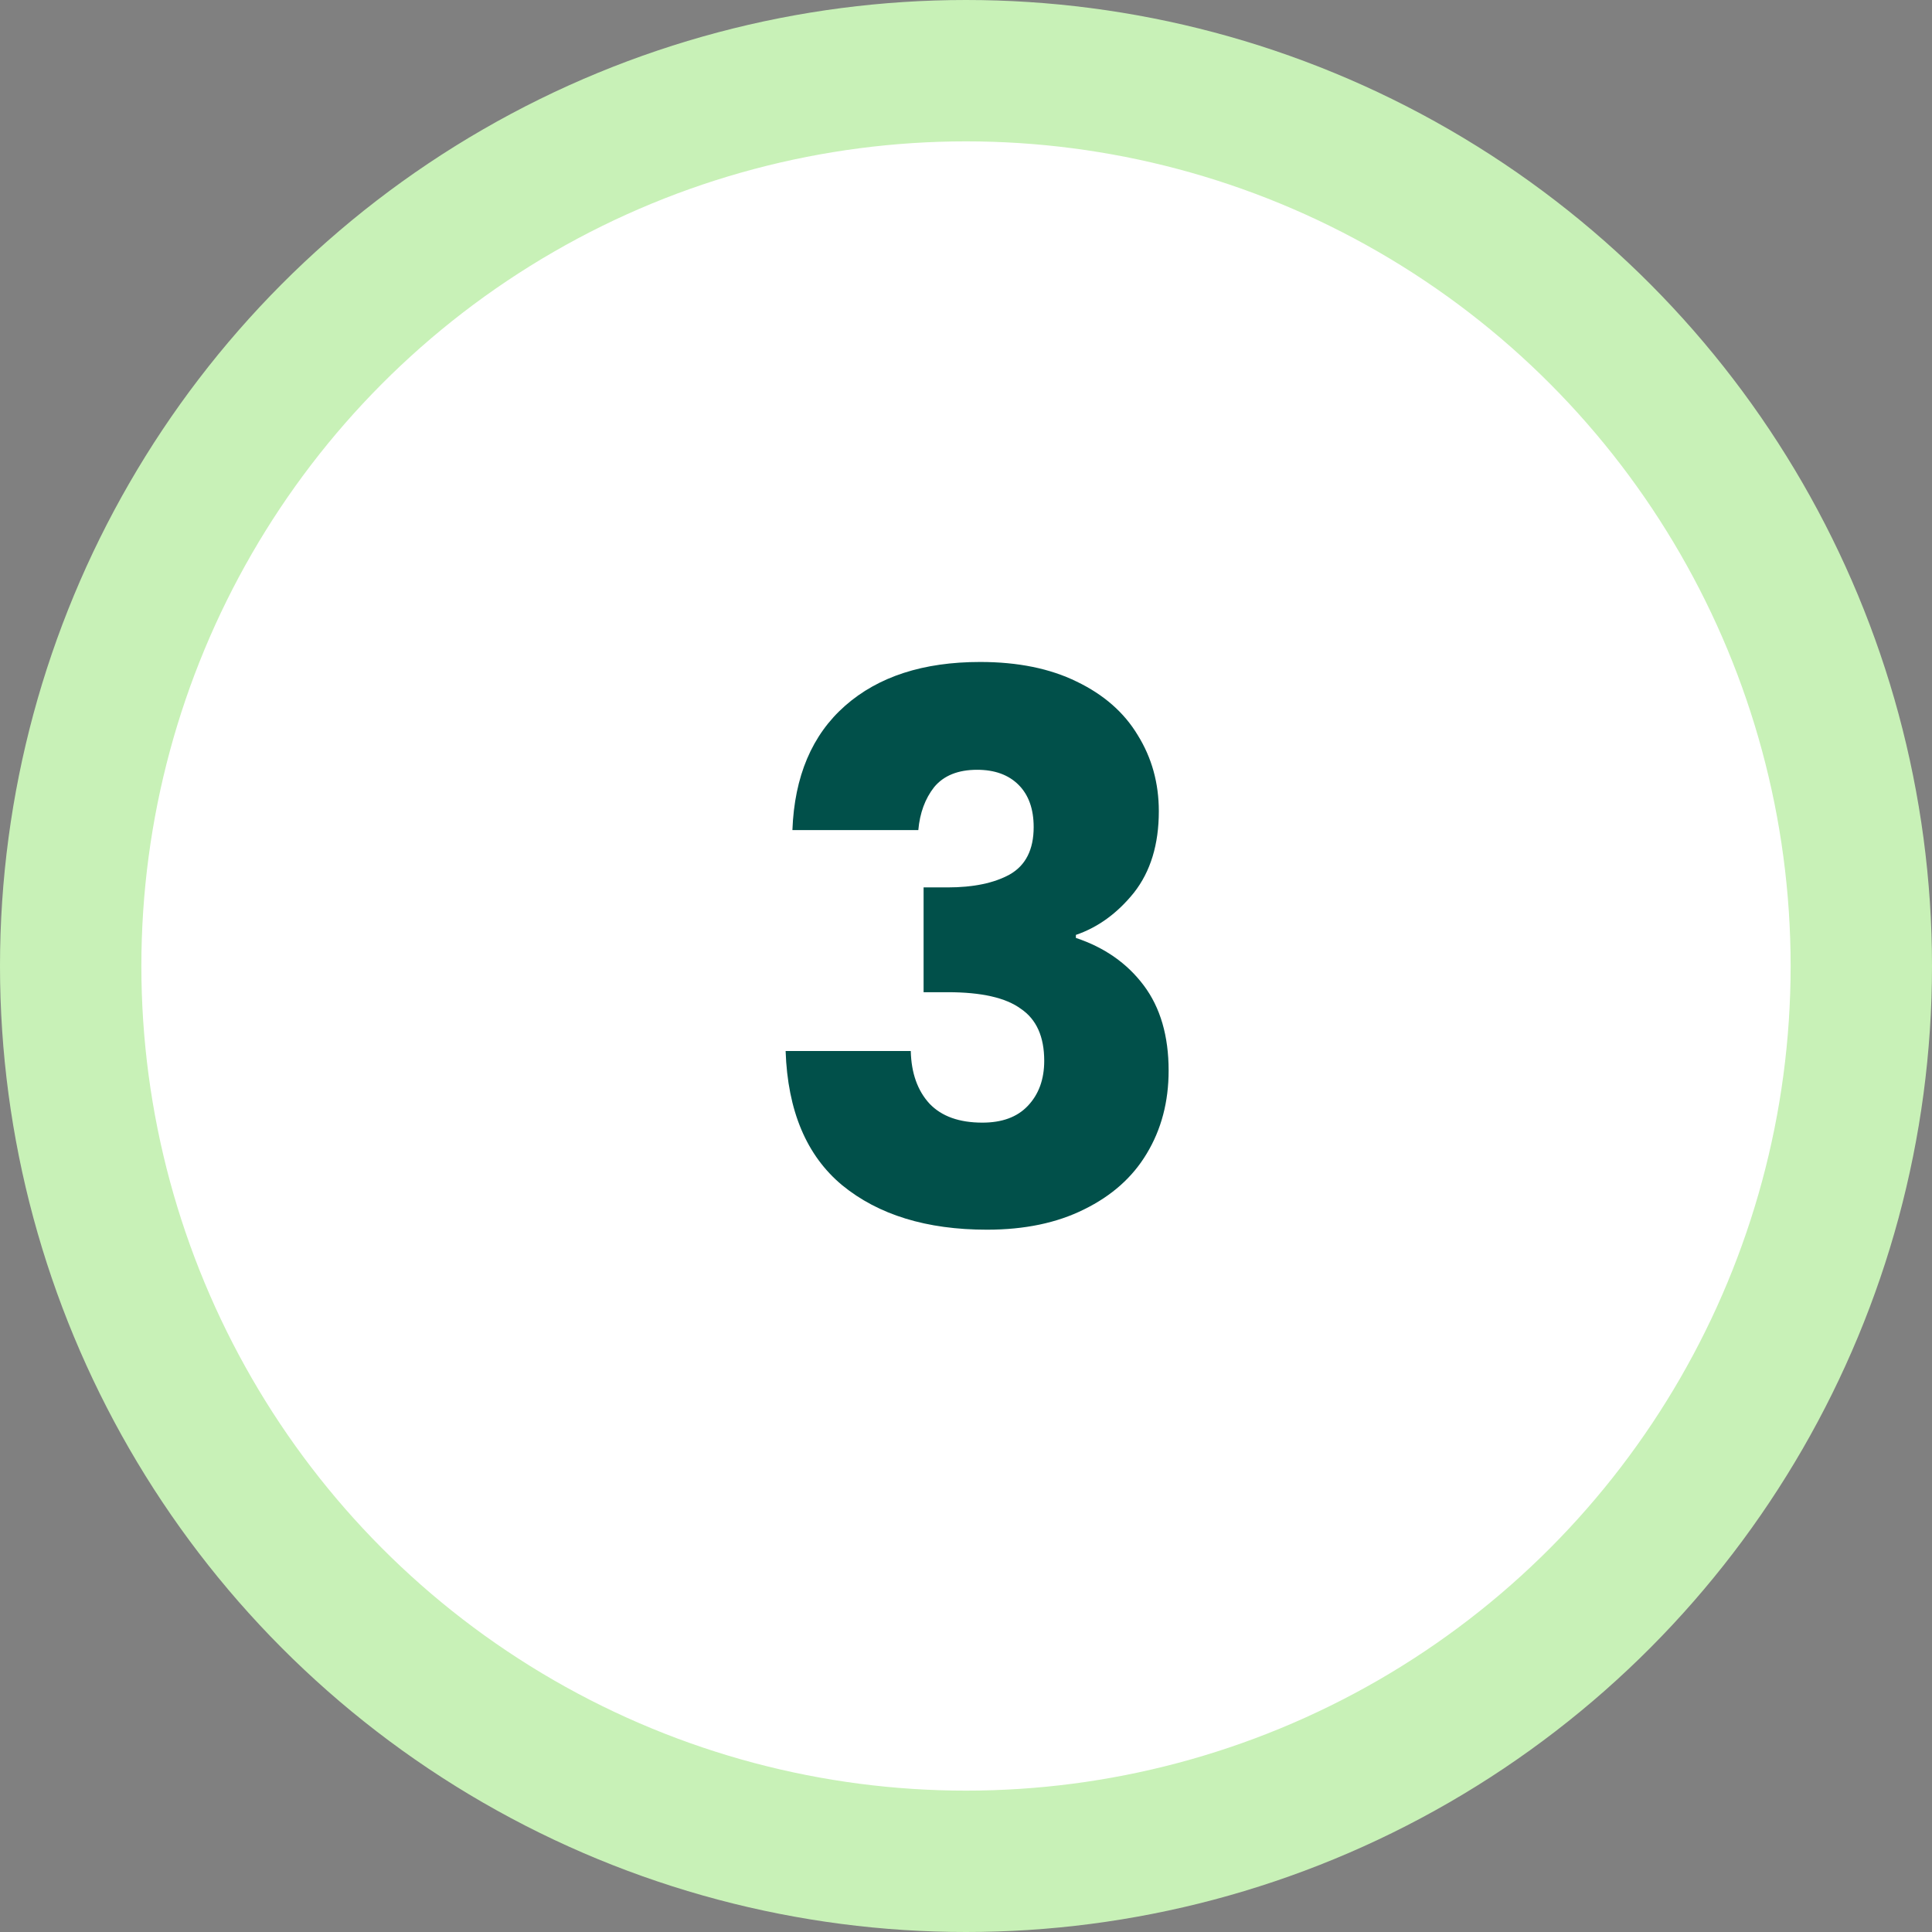
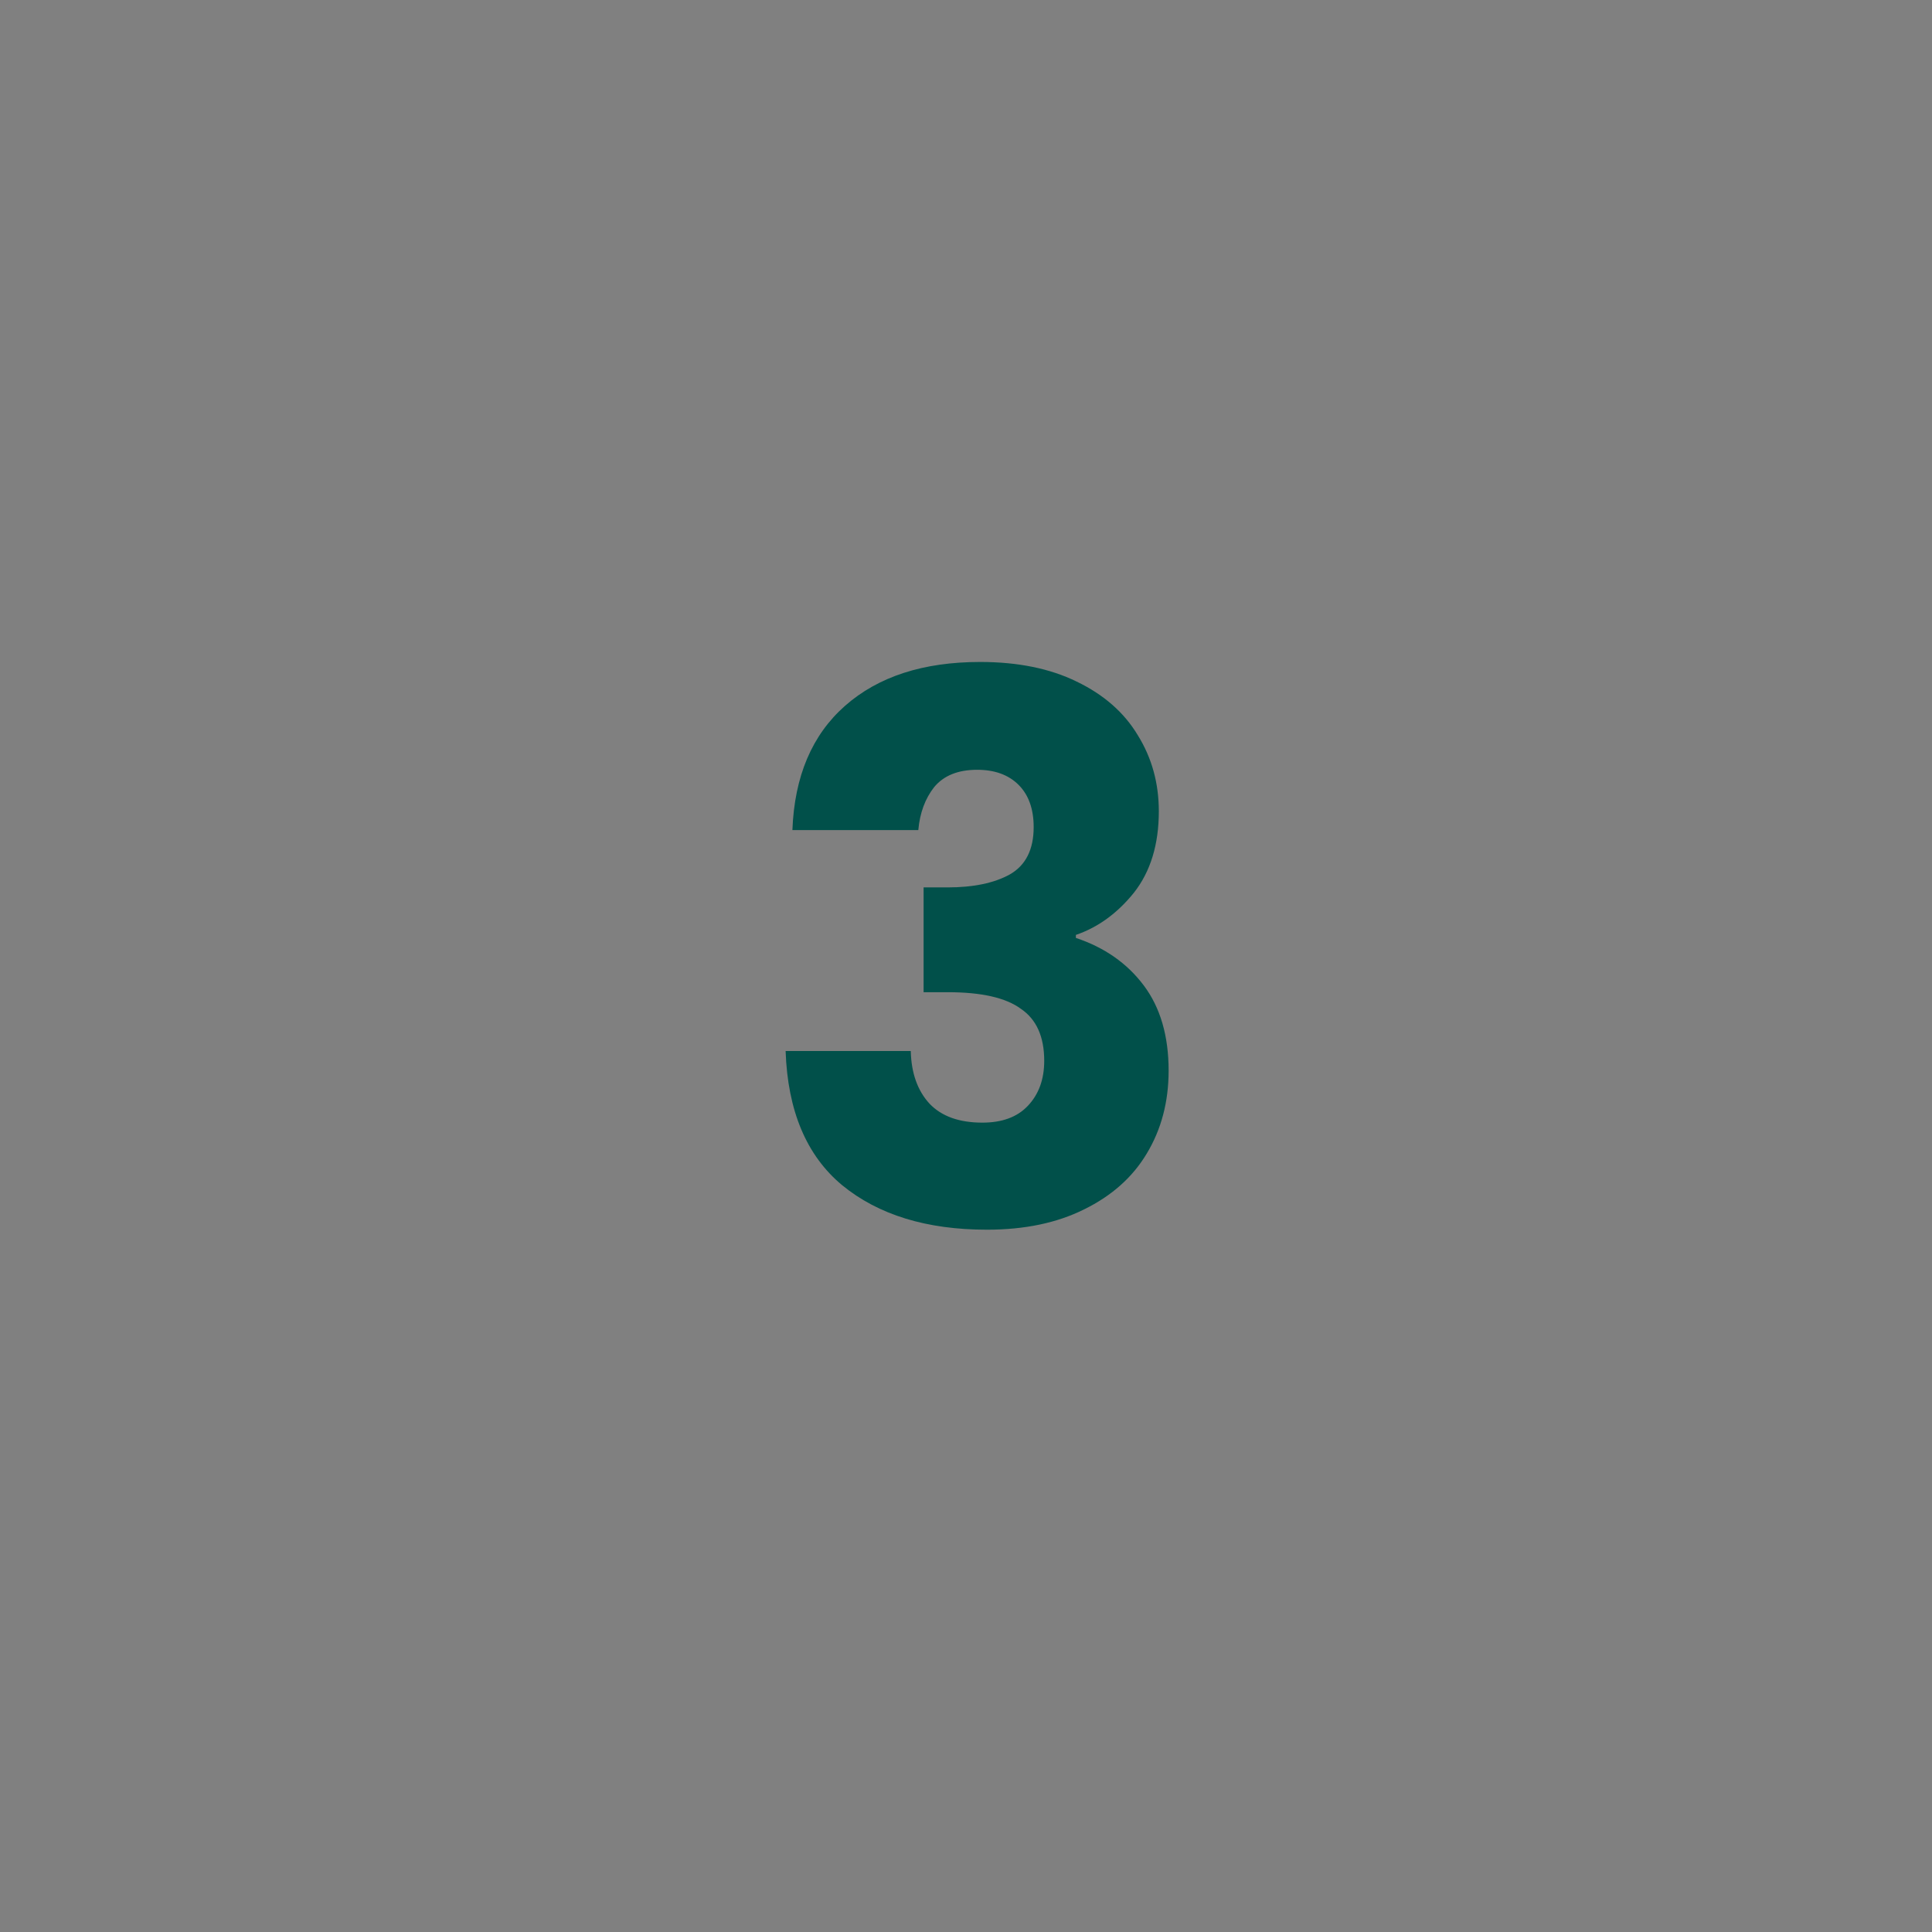
<svg xmlns="http://www.w3.org/2000/svg" width="41" height="41" viewBox="0 0 41 41" fill="none">
  <rect x="0" y="0" width="41" height="41" fill="#808080" stroke="none" />
-   <circle cx="20.5" cy="20.5" r="19" fill="white" stroke="#C8F1B7" stroke-width="3" />
  <path d="M16.816 17.616C16.859 16.475 17.232 15.595 17.936 14.976C18.64 14.357 19.595 14.048 20.8 14.048C21.6 14.048 22.283 14.187 22.848 14.464C23.424 14.741 23.856 15.12 24.144 15.6C24.443 16.08 24.592 16.619 24.592 17.216C24.592 17.92 24.416 18.496 24.064 18.944C23.712 19.381 23.301 19.68 22.832 19.84V19.904C23.44 20.107 23.92 20.443 24.272 20.912C24.624 21.381 24.8 21.984 24.8 22.72C24.8 23.381 24.645 23.968 24.336 24.48C24.037 24.981 23.595 25.376 23.008 25.664C22.432 25.952 21.744 26.096 20.944 26.096C19.664 26.096 18.64 25.781 17.872 25.152C17.115 24.523 16.715 23.573 16.672 22.304H19.328C19.339 22.773 19.472 23.147 19.728 23.424C19.984 23.691 20.357 23.824 20.848 23.824C21.264 23.824 21.584 23.707 21.808 23.472C22.043 23.227 22.16 22.907 22.16 22.512C22.16 22 21.995 21.632 21.664 21.408C21.344 21.173 20.827 21.056 20.112 21.056H19.6V18.832H20.112C20.656 18.832 21.093 18.741 21.424 18.56C21.765 18.368 21.936 18.032 21.936 17.552C21.936 17.168 21.829 16.869 21.616 16.656C21.403 16.443 21.109 16.336 20.736 16.336C20.331 16.336 20.027 16.459 19.824 16.704C19.632 16.949 19.52 17.253 19.488 17.616H16.816Z" fill="#01504A" />
</svg>